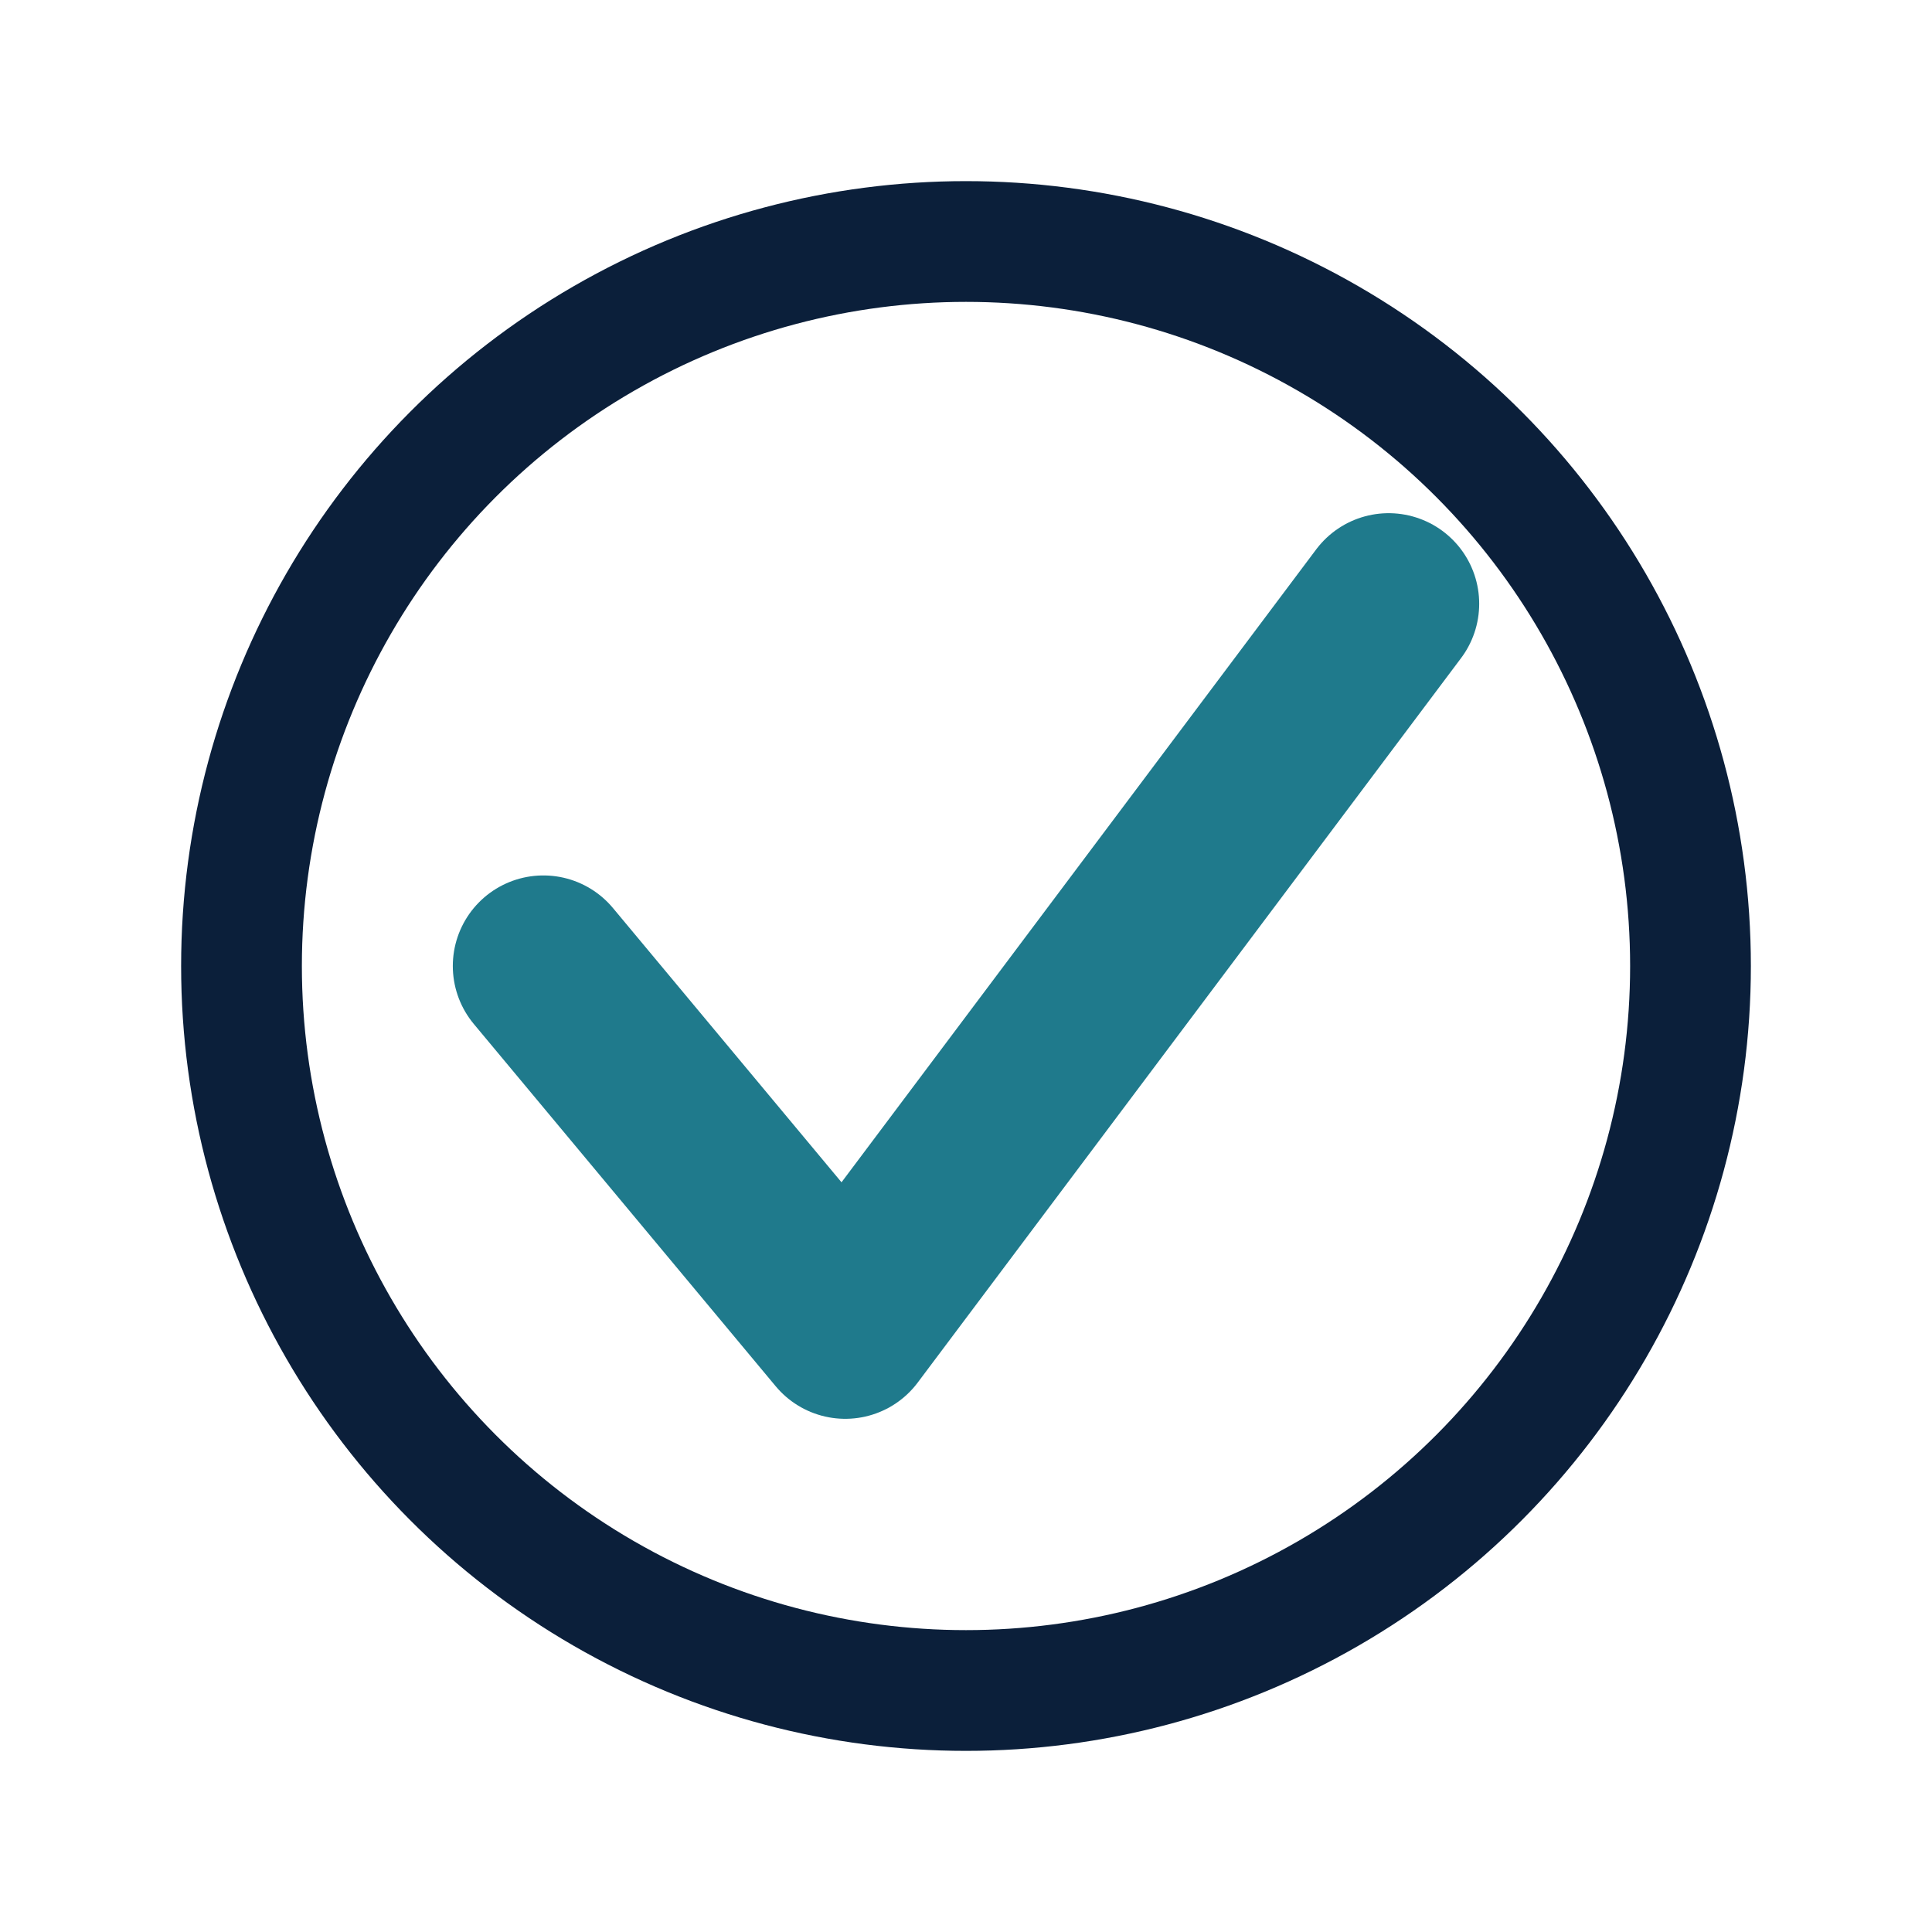
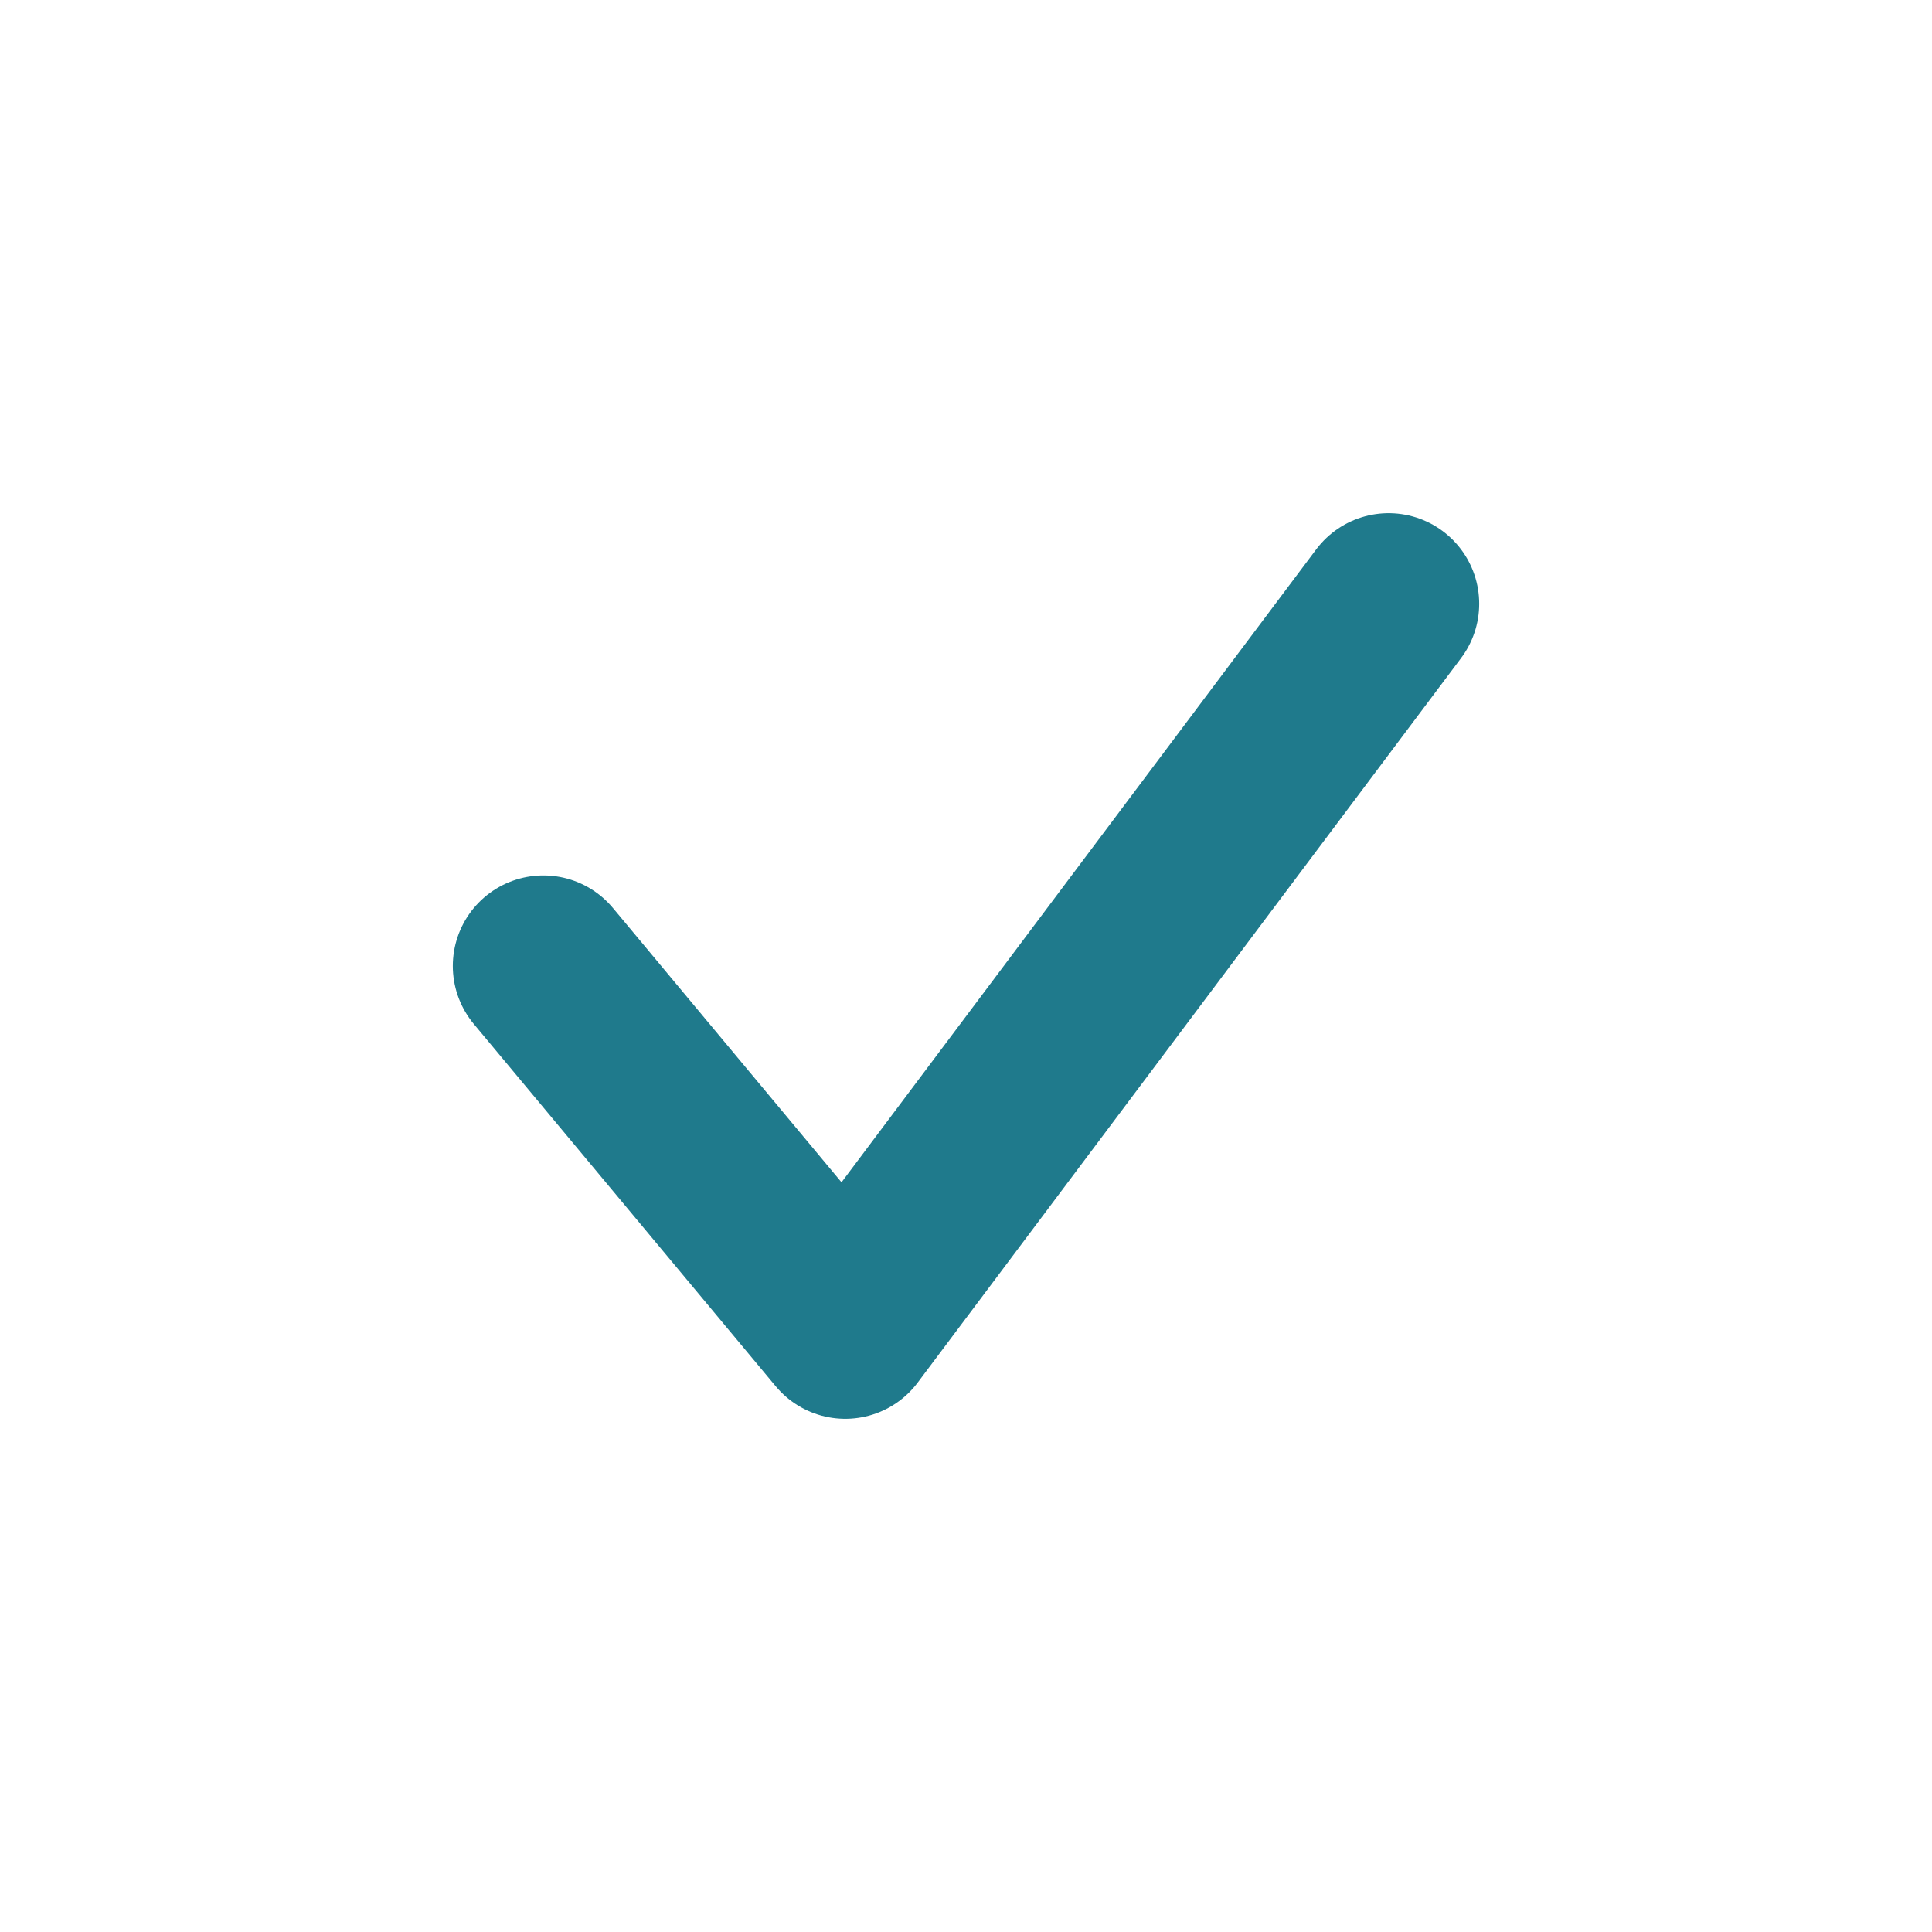
<svg xmlns="http://www.w3.org/2000/svg" width="32" height="32" viewBox="0 0 32 32">
-   <circle cx="16" cy="16" r="12" fill="none" stroke="#0B1F3A" stroke-width="2" />
  <path d="M9 16l5 6 9-12" fill="none" stroke="#1F7A8C" stroke-width="3" stroke-linecap="round" stroke-linejoin="round" />
</svg>